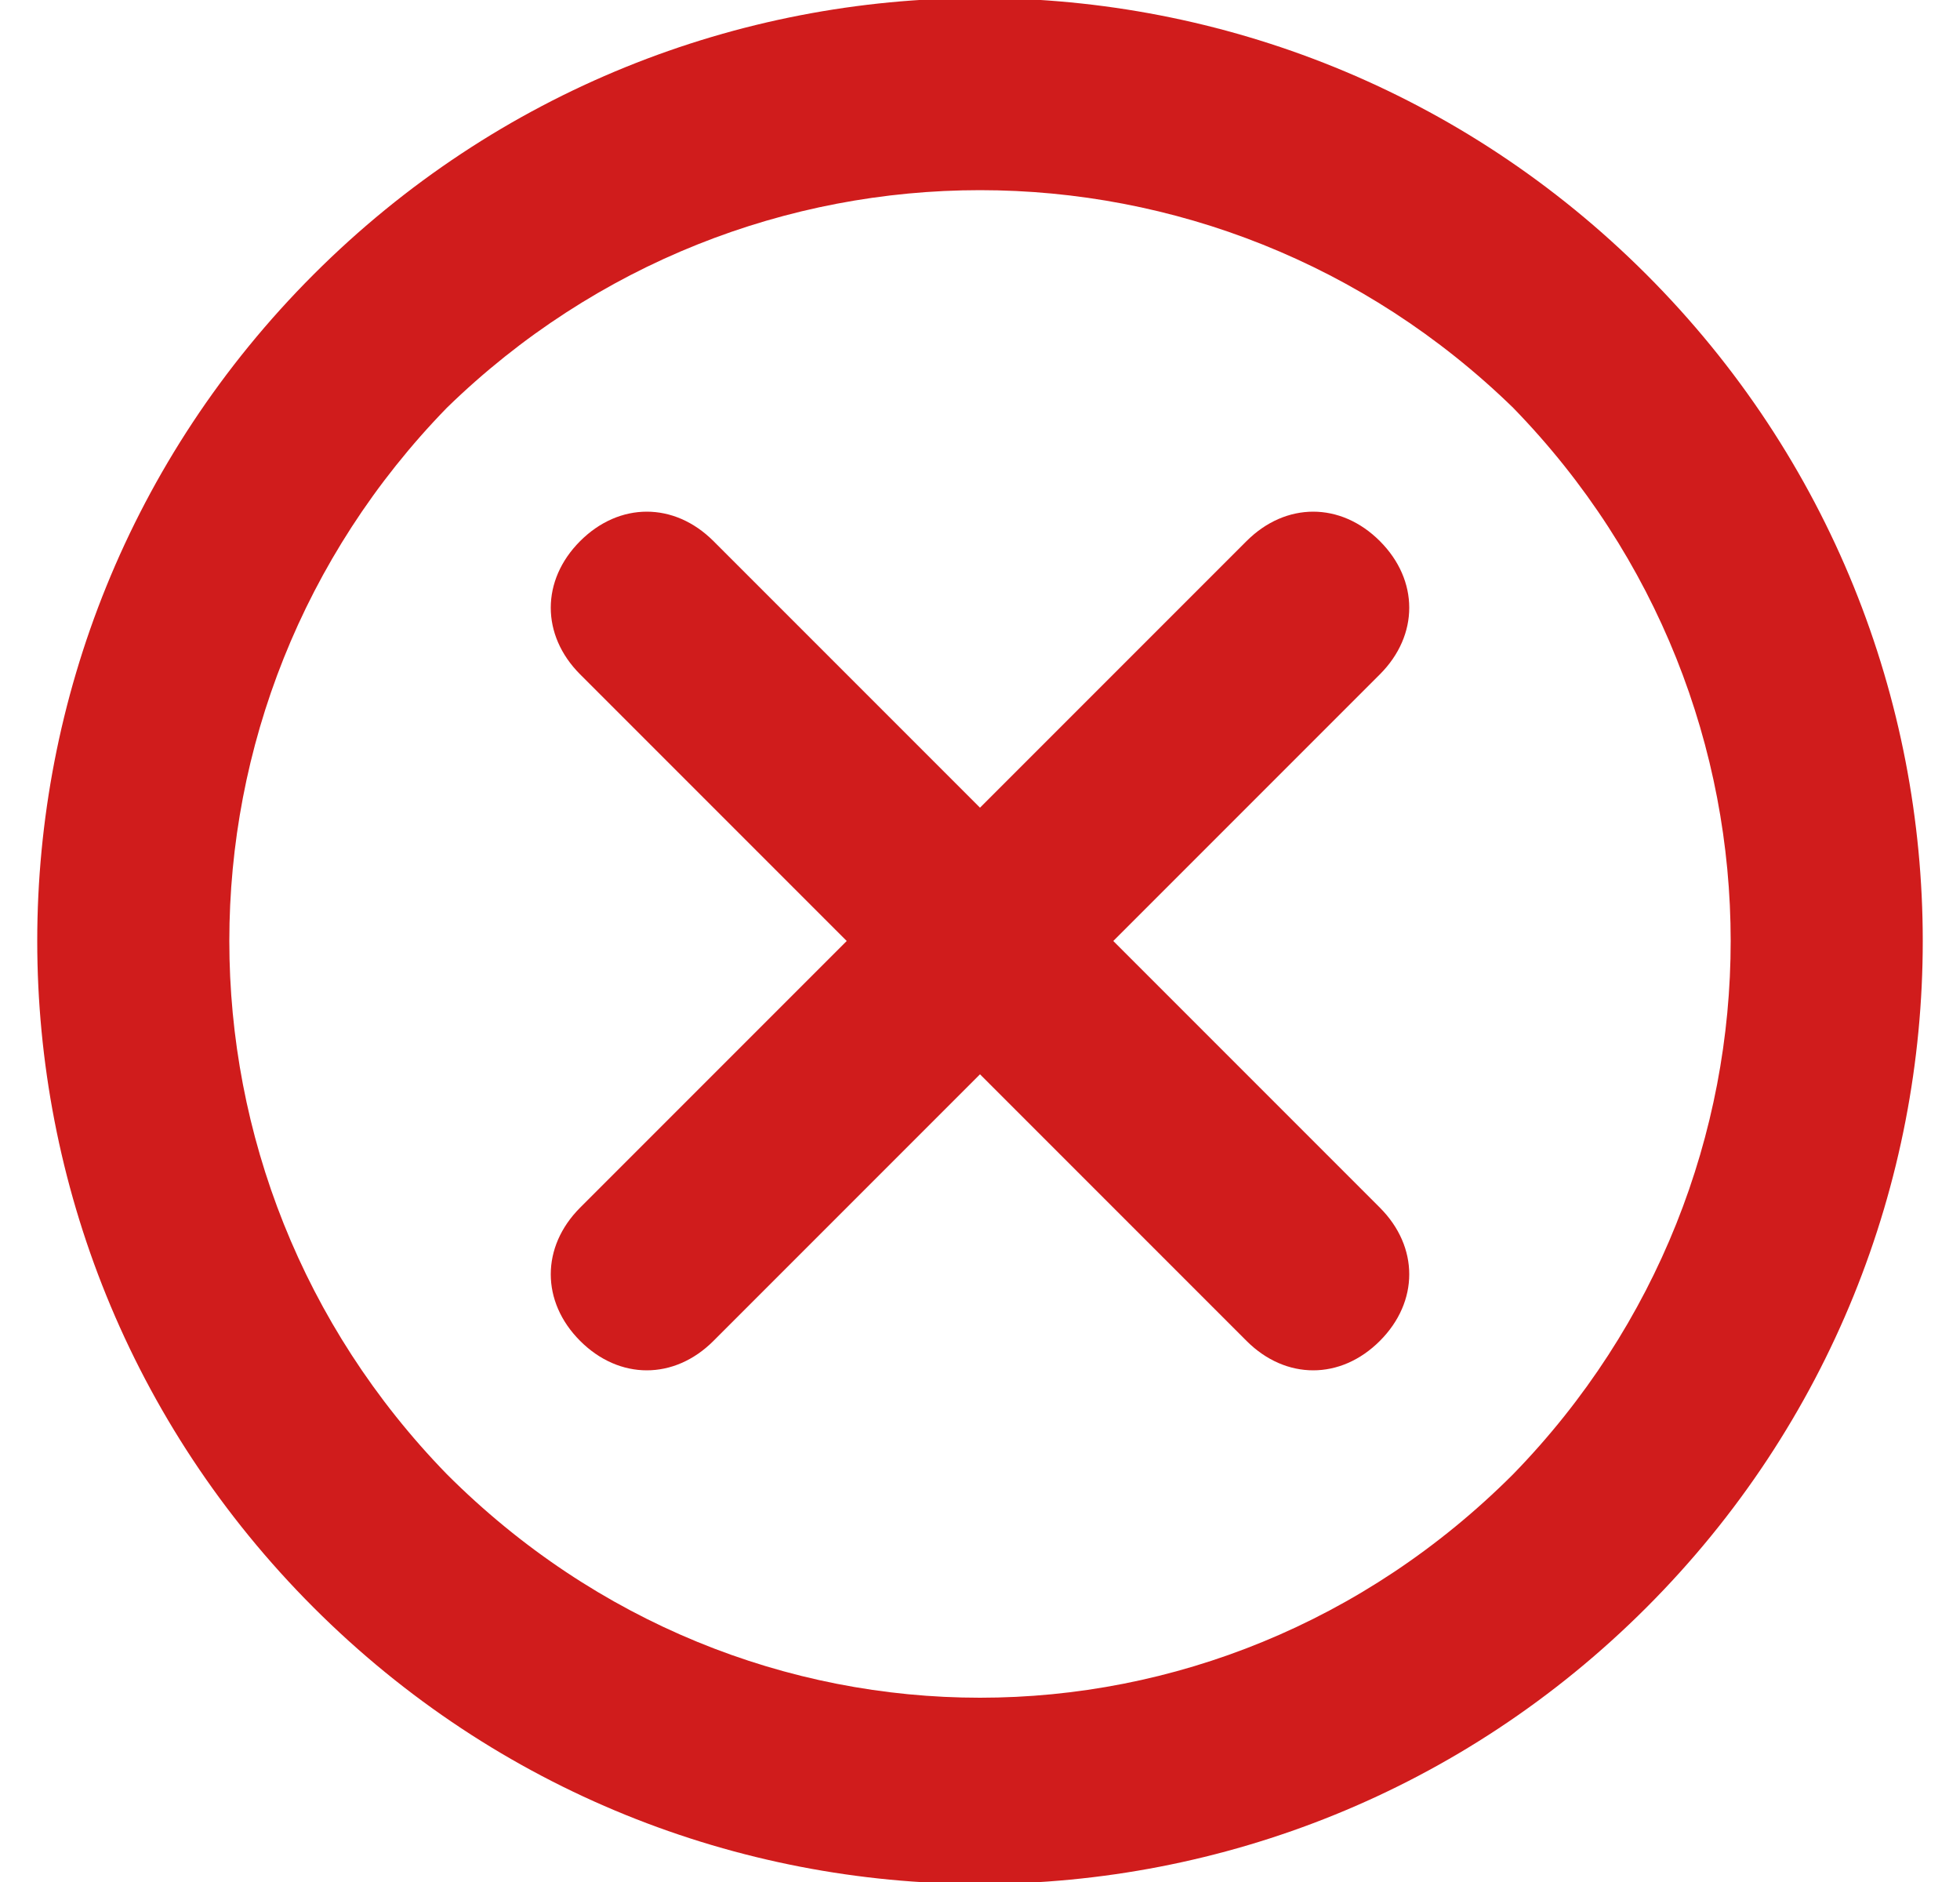
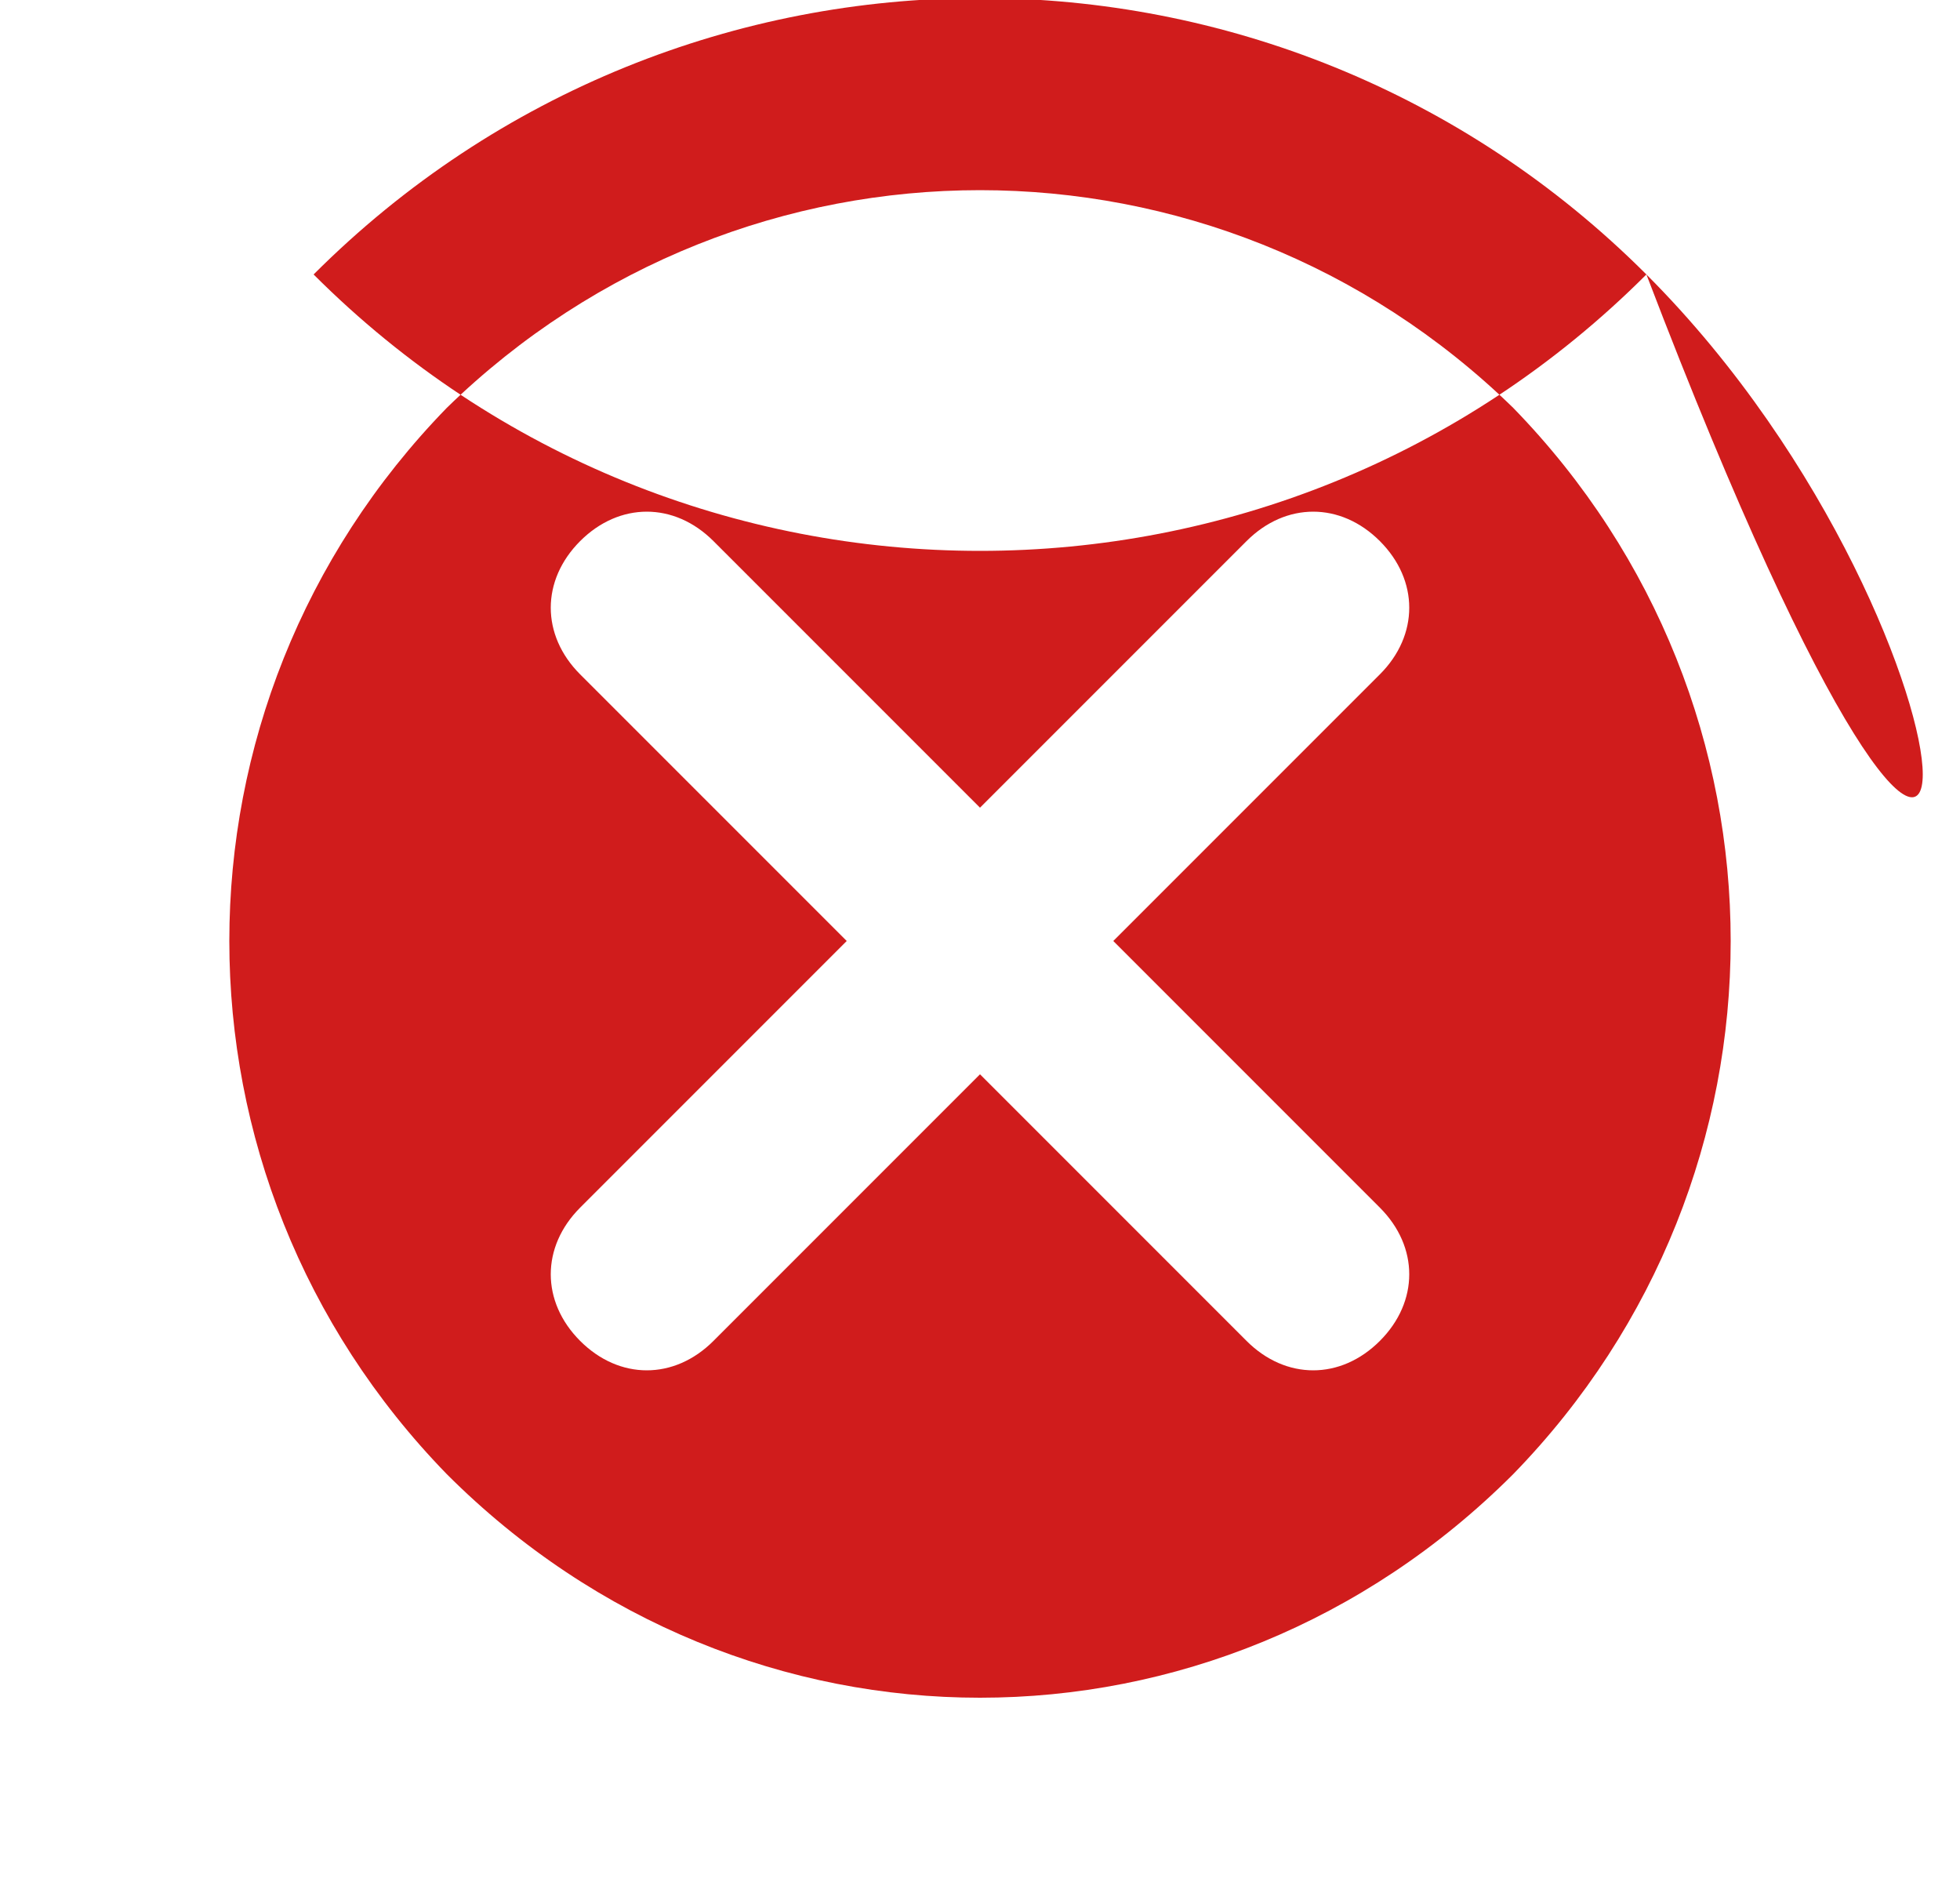
<svg xmlns="http://www.w3.org/2000/svg" version="1.1" id="Layer_1" x="0px" y="0px" viewBox="0 0 25 24" style="enable-background:new 0 0 25 24;" xml:space="preserve">
  <style type="text/css">
	.st0{fill:#D01C1C;}
</style>
-   <path class="st0" d="M21,3.5c-4.7-4.7-12.3-4.7-17,0c-4.7,4.7-4.7,12.3,0,17c4.7,4.7,12.3,4.7,17,0C25.7,15.8,25.7,8.2,21,3.5z   M19.3,5.2C23,9,23,15,19.3,18.8c-3.8,3.8-9.8,3.8-13.6,0C2,15,2,9,5.7,5.2C9.5,1.5,15.5,1.5,19.3,5.2z M17.6,6.9  c-0.5-0.5-1.2-0.5-1.7,0l-3.4,3.4L9.1,6.9c-0.5-0.5-1.2-0.5-1.7,0c-0.5,0.5-0.5,1.2,0,1.7l3.4,3.4l-3.4,3.4c-0.5,0.5-0.5,1.2,0,1.7  s1.2,0.5,1.7,0l3.4-3.4l3.4,3.4c0.5,0.5,1.2,0.5,1.7,0s0.5-1.2,0-1.7L14.2,12l3.4-3.4C18.1,8.1,18.1,7.4,17.6,6.9z" />
+   <path class="st0" d="M21,3.5c-4.7-4.7-12.3-4.7-17,0c4.7,4.7,12.3,4.7,17,0C25.7,15.8,25.7,8.2,21,3.5z   M19.3,5.2C23,9,23,15,19.3,18.8c-3.8,3.8-9.8,3.8-13.6,0C2,15,2,9,5.7,5.2C9.5,1.5,15.5,1.5,19.3,5.2z M17.6,6.9  c-0.5-0.5-1.2-0.5-1.7,0l-3.4,3.4L9.1,6.9c-0.5-0.5-1.2-0.5-1.7,0c-0.5,0.5-0.5,1.2,0,1.7l3.4,3.4l-3.4,3.4c-0.5,0.5-0.5,1.2,0,1.7  s1.2,0.5,1.7,0l3.4-3.4l3.4,3.4c0.5,0.5,1.2,0.5,1.7,0s0.5-1.2,0-1.7L14.2,12l3.4-3.4C18.1,8.1,18.1,7.4,17.6,6.9z" />
</svg>